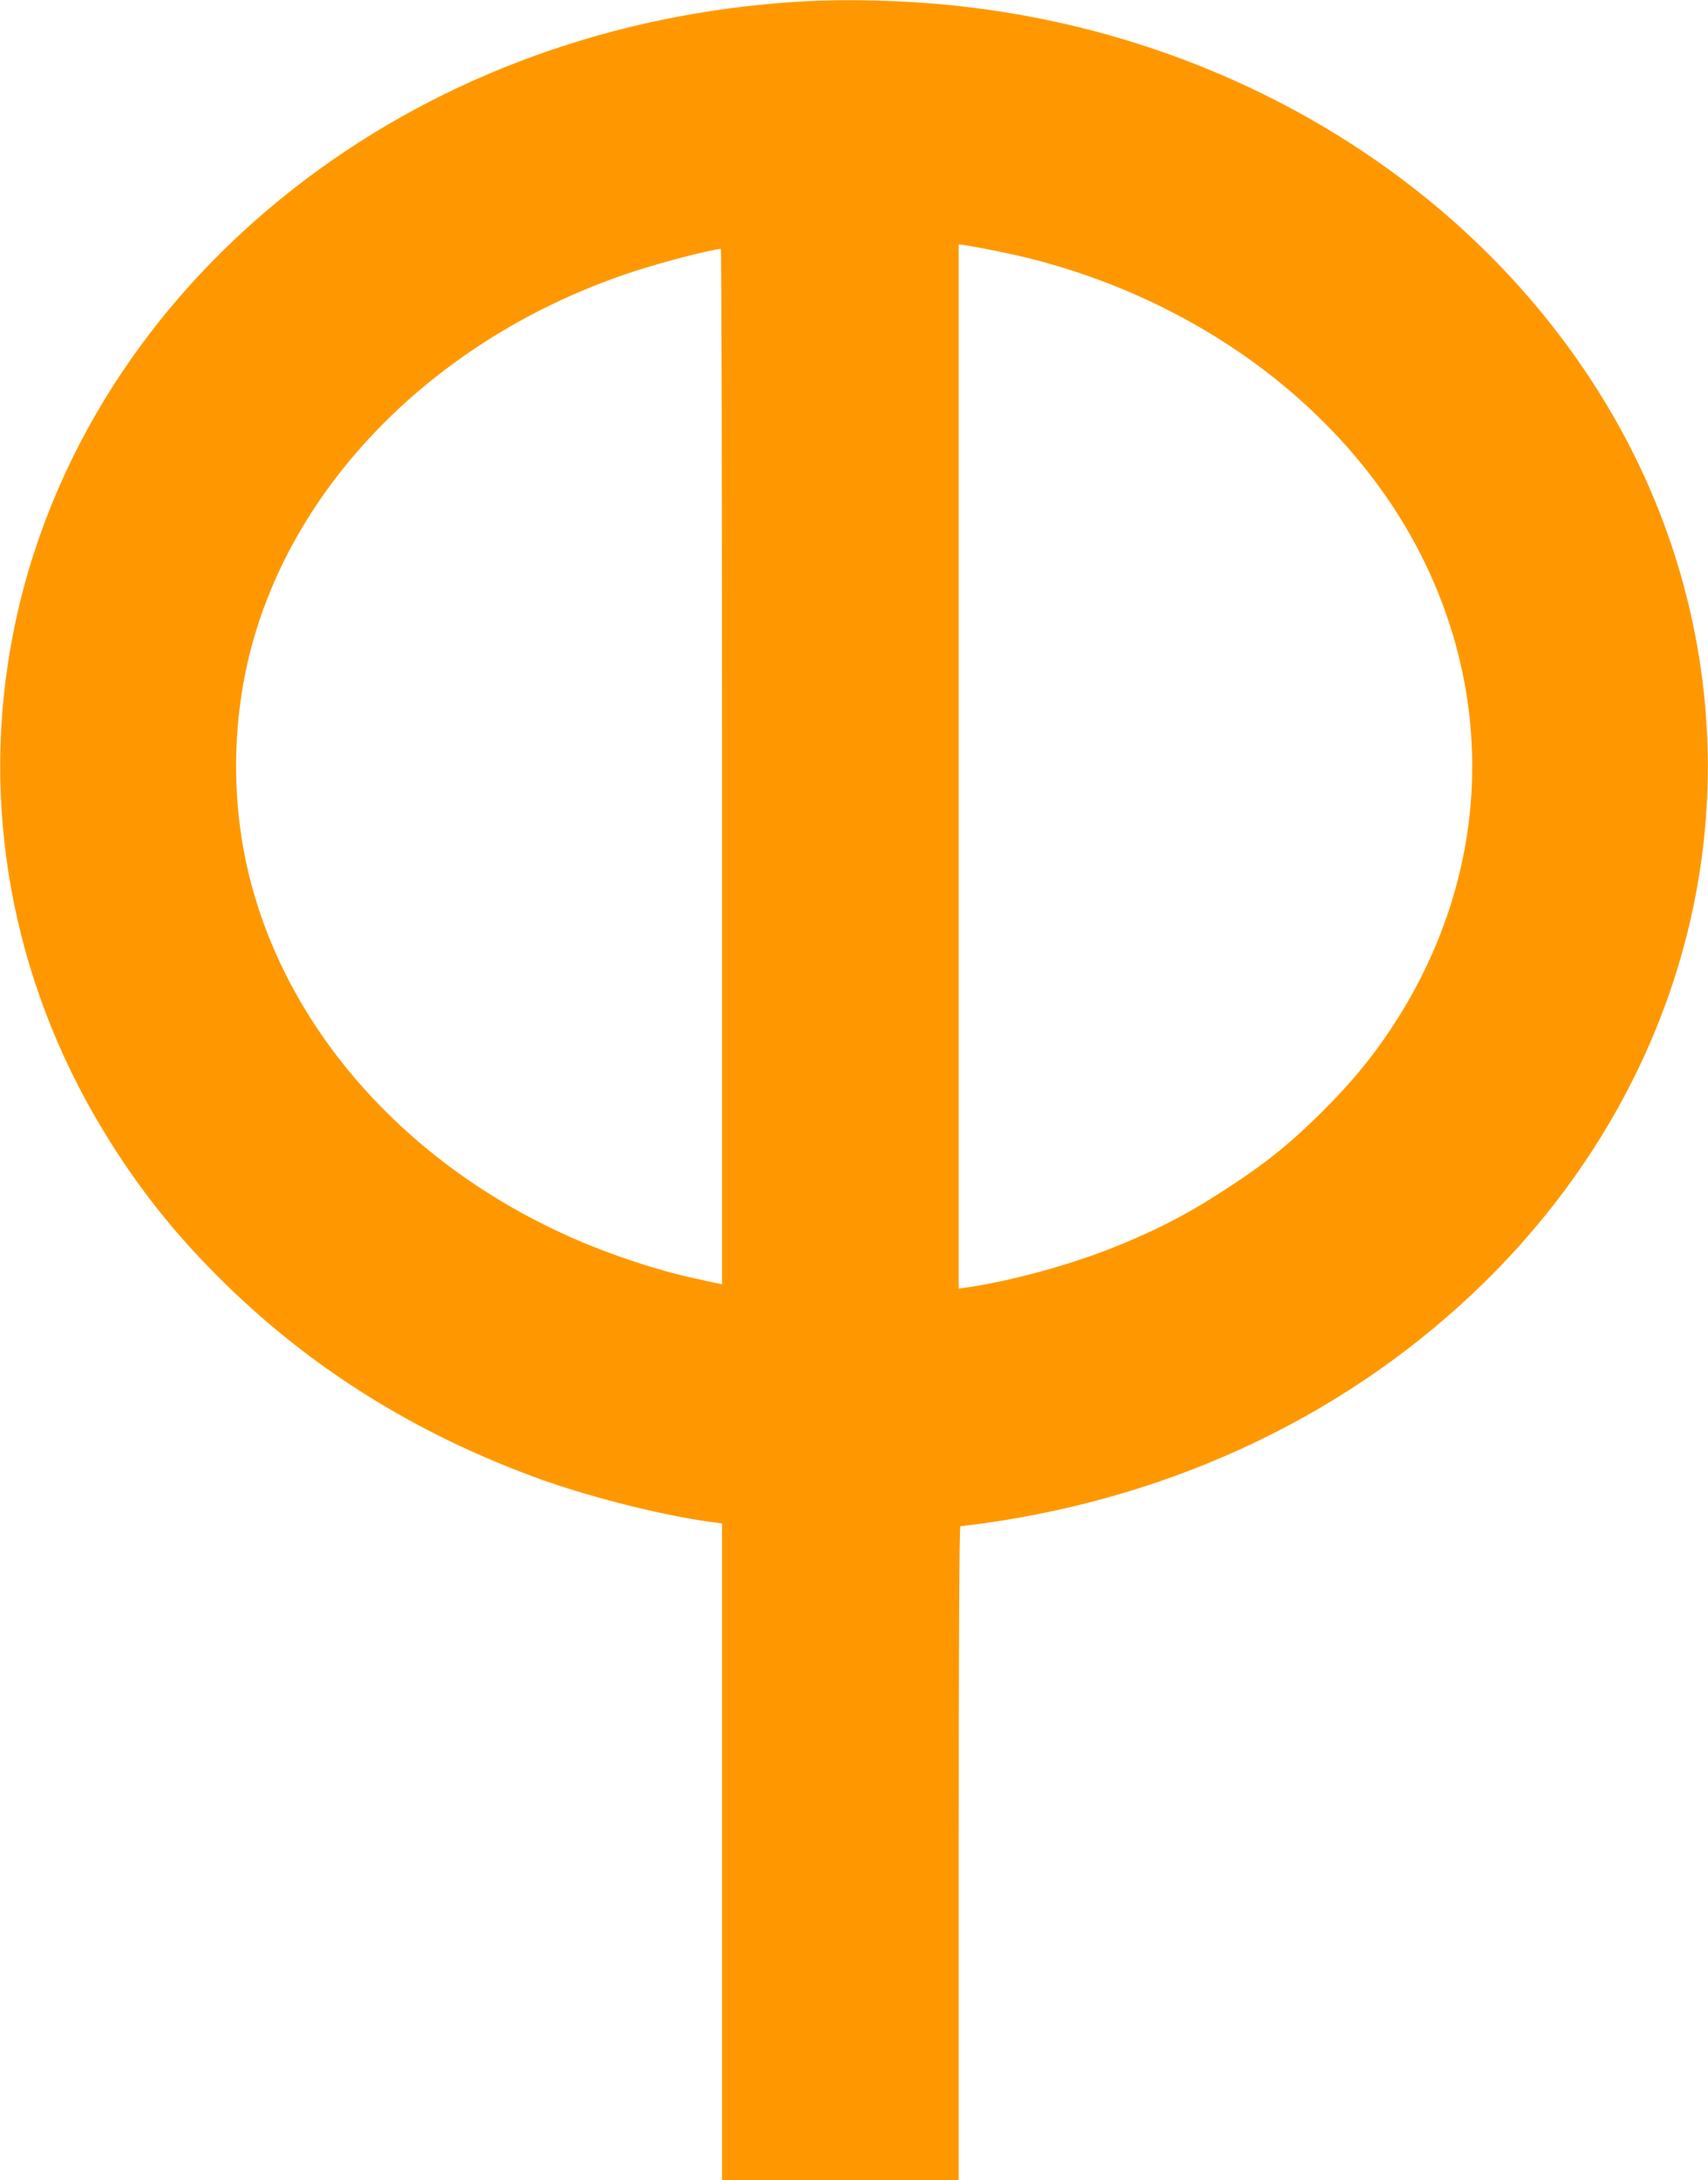
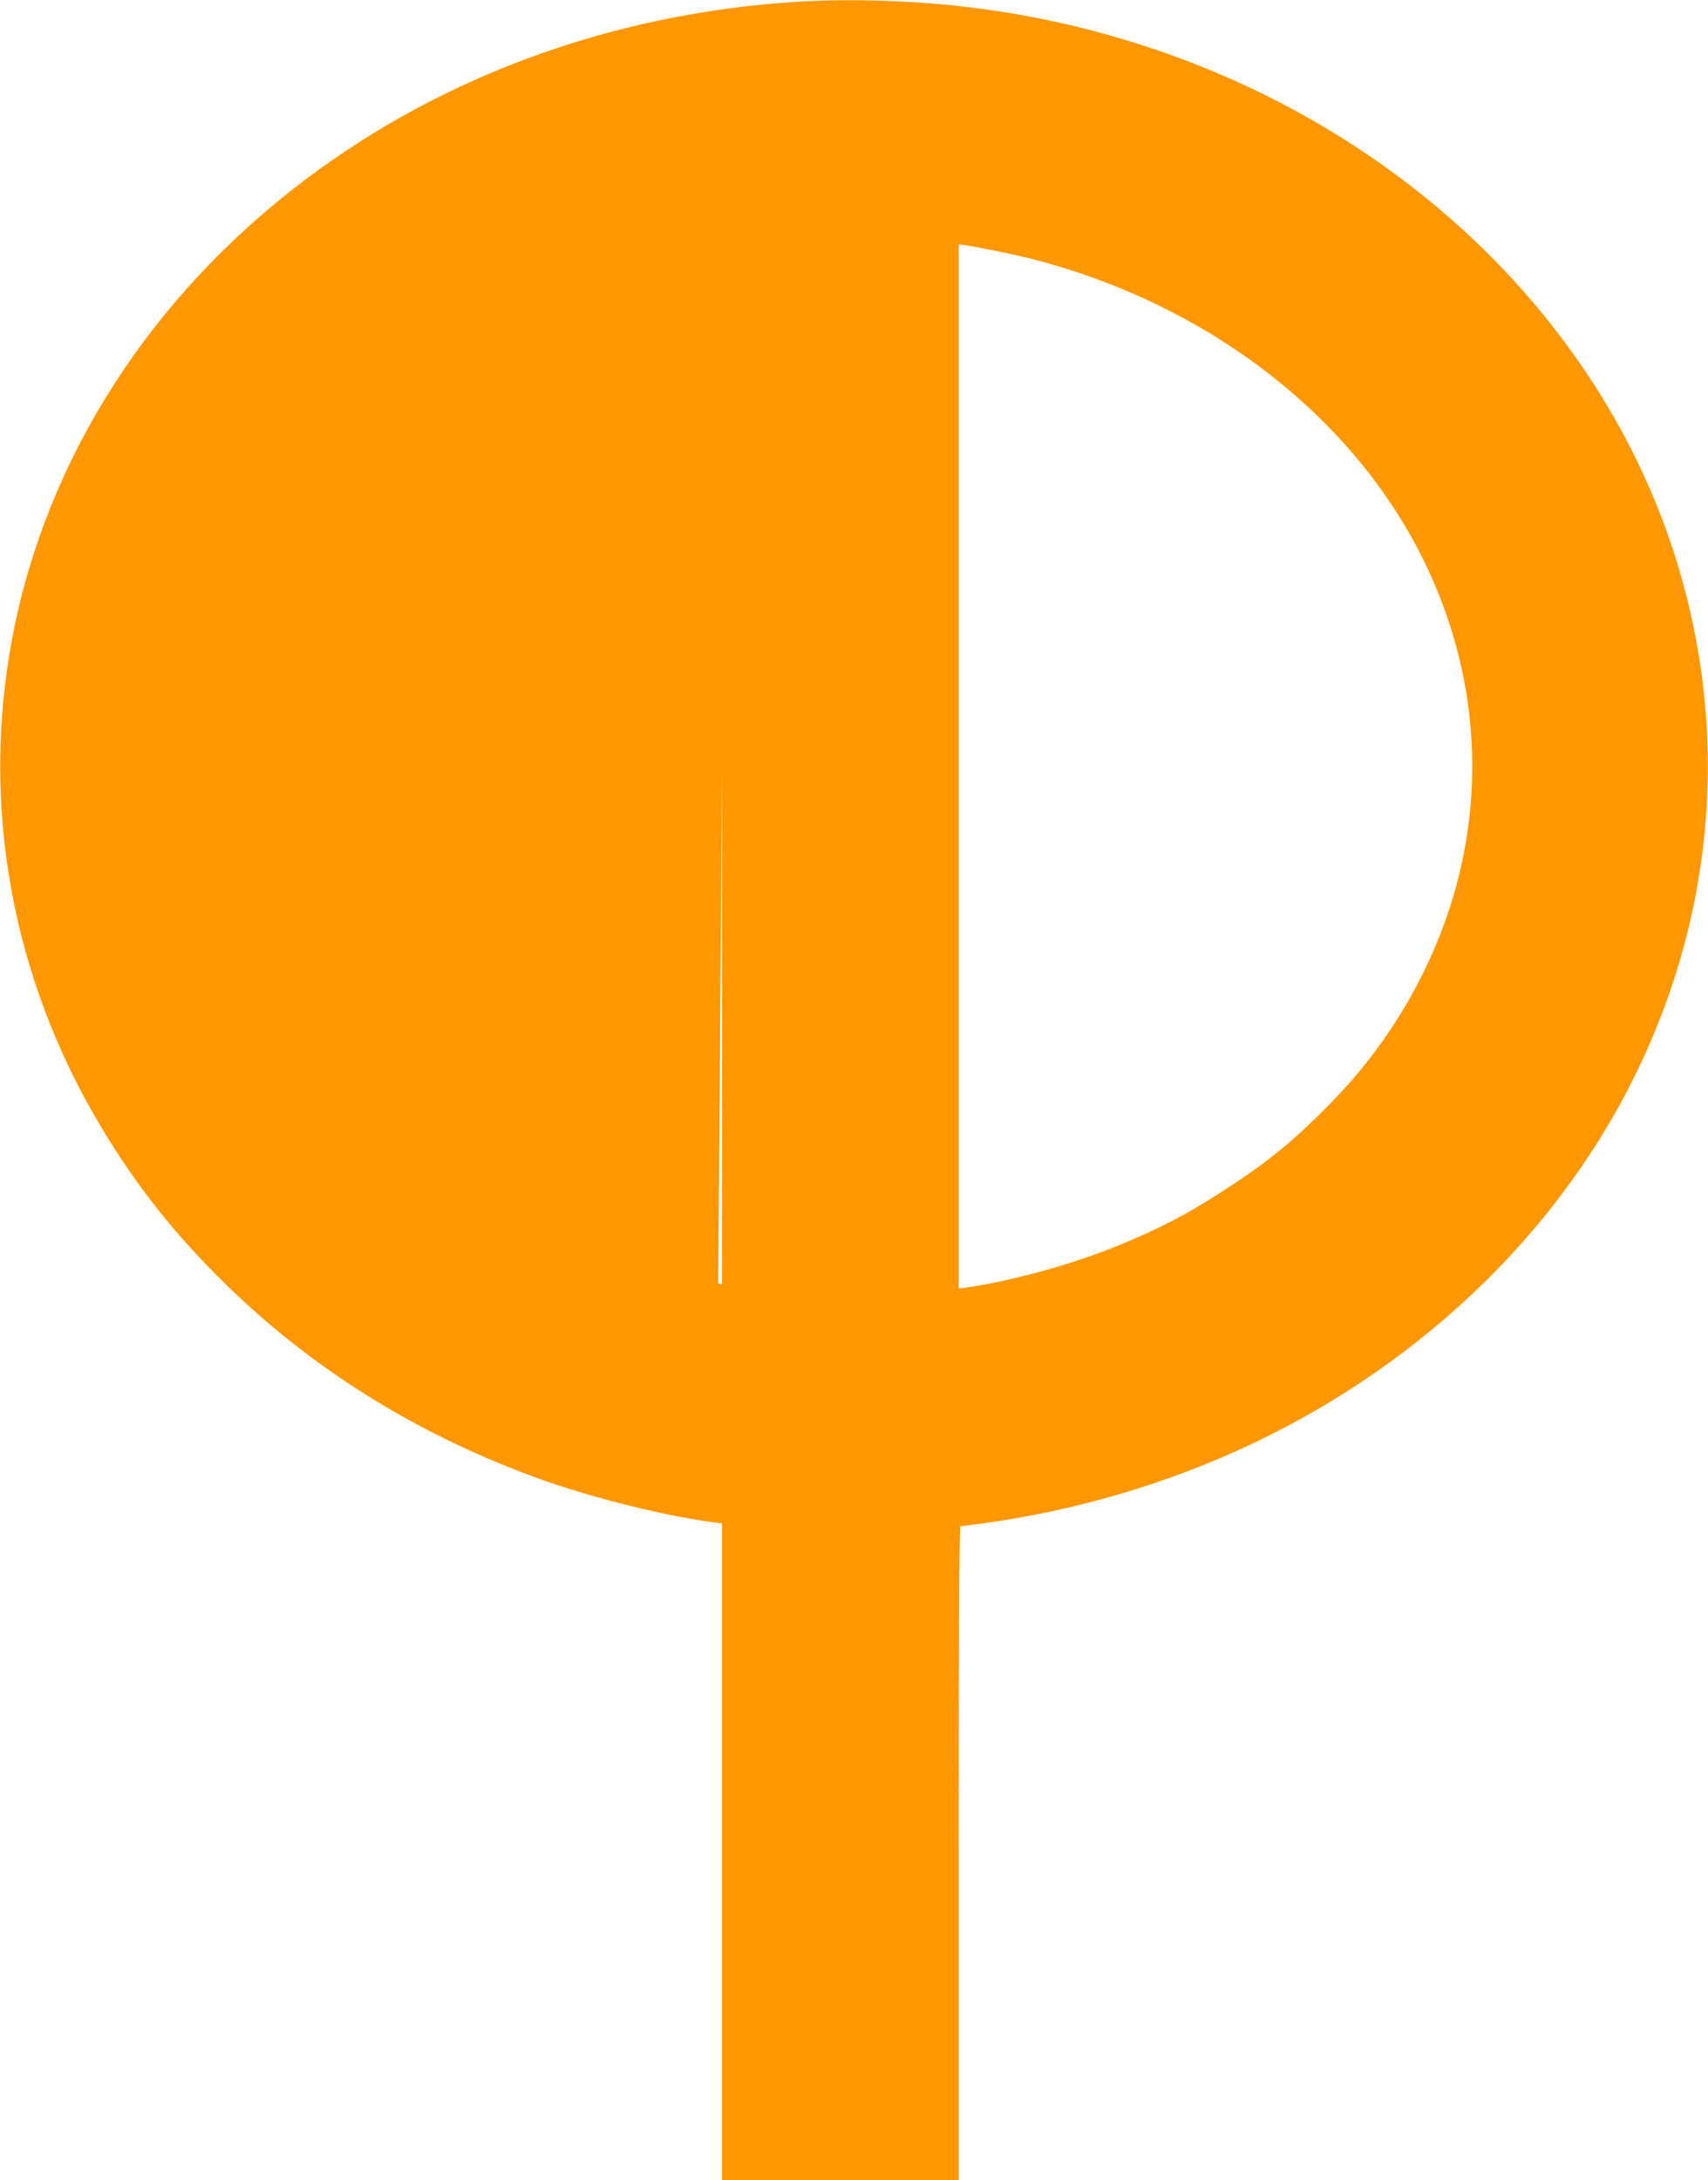
<svg xmlns="http://www.w3.org/2000/svg" version="1.0" width="1003pt" height="1280pt" viewBox="0 0 1003 1280" preserveAspectRatio="xMidYMid meet">
  <g transform="translate(0,1280) scale(0.1,-0.1)" fill="#ff9800" stroke="none">
-     <path d="M4670 12789 c-1067 -69 -2064 -431 -2875 -1042 -908 -684 -1516 -1629 -1719 -2672 -194 -994 -8 -2022 526 -2905 205 -340 431 -624 725 -911 505 -493 1101 -866 1794 -1124 301 -113 733 -224 1032 -267 l87 -12 0 -1928 0 -1928 695 0 695 0 0 1920 c0 1228 3 1920 10 1920 5 0 60 7 122 15 1143 157 2171 649 2952 1414 1050 1029 1508 2433 1240 3806 -132 679 -432 1312 -885 1870 -818 1008 -2067 1669 -3434 1819 -316 35 -672 44 -965 25z m1368 -1504 c1030 -257 1888 -909 2312 -1754 451 -901 383 -1924 -185 -2776 -114 -171 -235 -317 -399 -480 -180 -179 -318 -292 -526 -429 -242 -161 -422 -256 -680 -361 -272 -111 -640 -211 -907 -247 l-23 -3 0 3063 c0 1684 0 3064 0 3066 0 7 271 -45 408 -79z m-1798 -2985 l0 -3040 -22 5 c-13 2 -77 16 -143 31 -218 47 -495 139 -720 239 -1023 453 -1746 1308 -1924 2274 -63 338 -59 707 11 1046 217 1058 1102 1969 2288 2354 167 54 428 122 503 130 4 1 7 -1367 7 -3039z" />
+     <path d="M4670 12789 c-1067 -69 -2064 -431 -2875 -1042 -908 -684 -1516 -1629 -1719 -2672 -194 -994 -8 -2022 526 -2905 205 -340 431 -624 725 -911 505 -493 1101 -866 1794 -1124 301 -113 733 -224 1032 -267 l87 -12 0 -1928 0 -1928 695 0 695 0 0 1920 c0 1228 3 1920 10 1920 5 0 60 7 122 15 1143 157 2171 649 2952 1414 1050 1029 1508 2433 1240 3806 -132 679 -432 1312 -885 1870 -818 1008 -2067 1669 -3434 1819 -316 35 -672 44 -965 25z m1368 -1504 c1030 -257 1888 -909 2312 -1754 451 -901 383 -1924 -185 -2776 -114 -171 -235 -317 -399 -480 -180 -179 -318 -292 -526 -429 -242 -161 -422 -256 -680 -361 -272 -111 -640 -211 -907 -247 l-23 -3 0 3063 c0 1684 0 3064 0 3066 0 7 271 -45 408 -79z m-1798 -2985 l0 -3040 -22 5 z" />
  </g>
</svg>